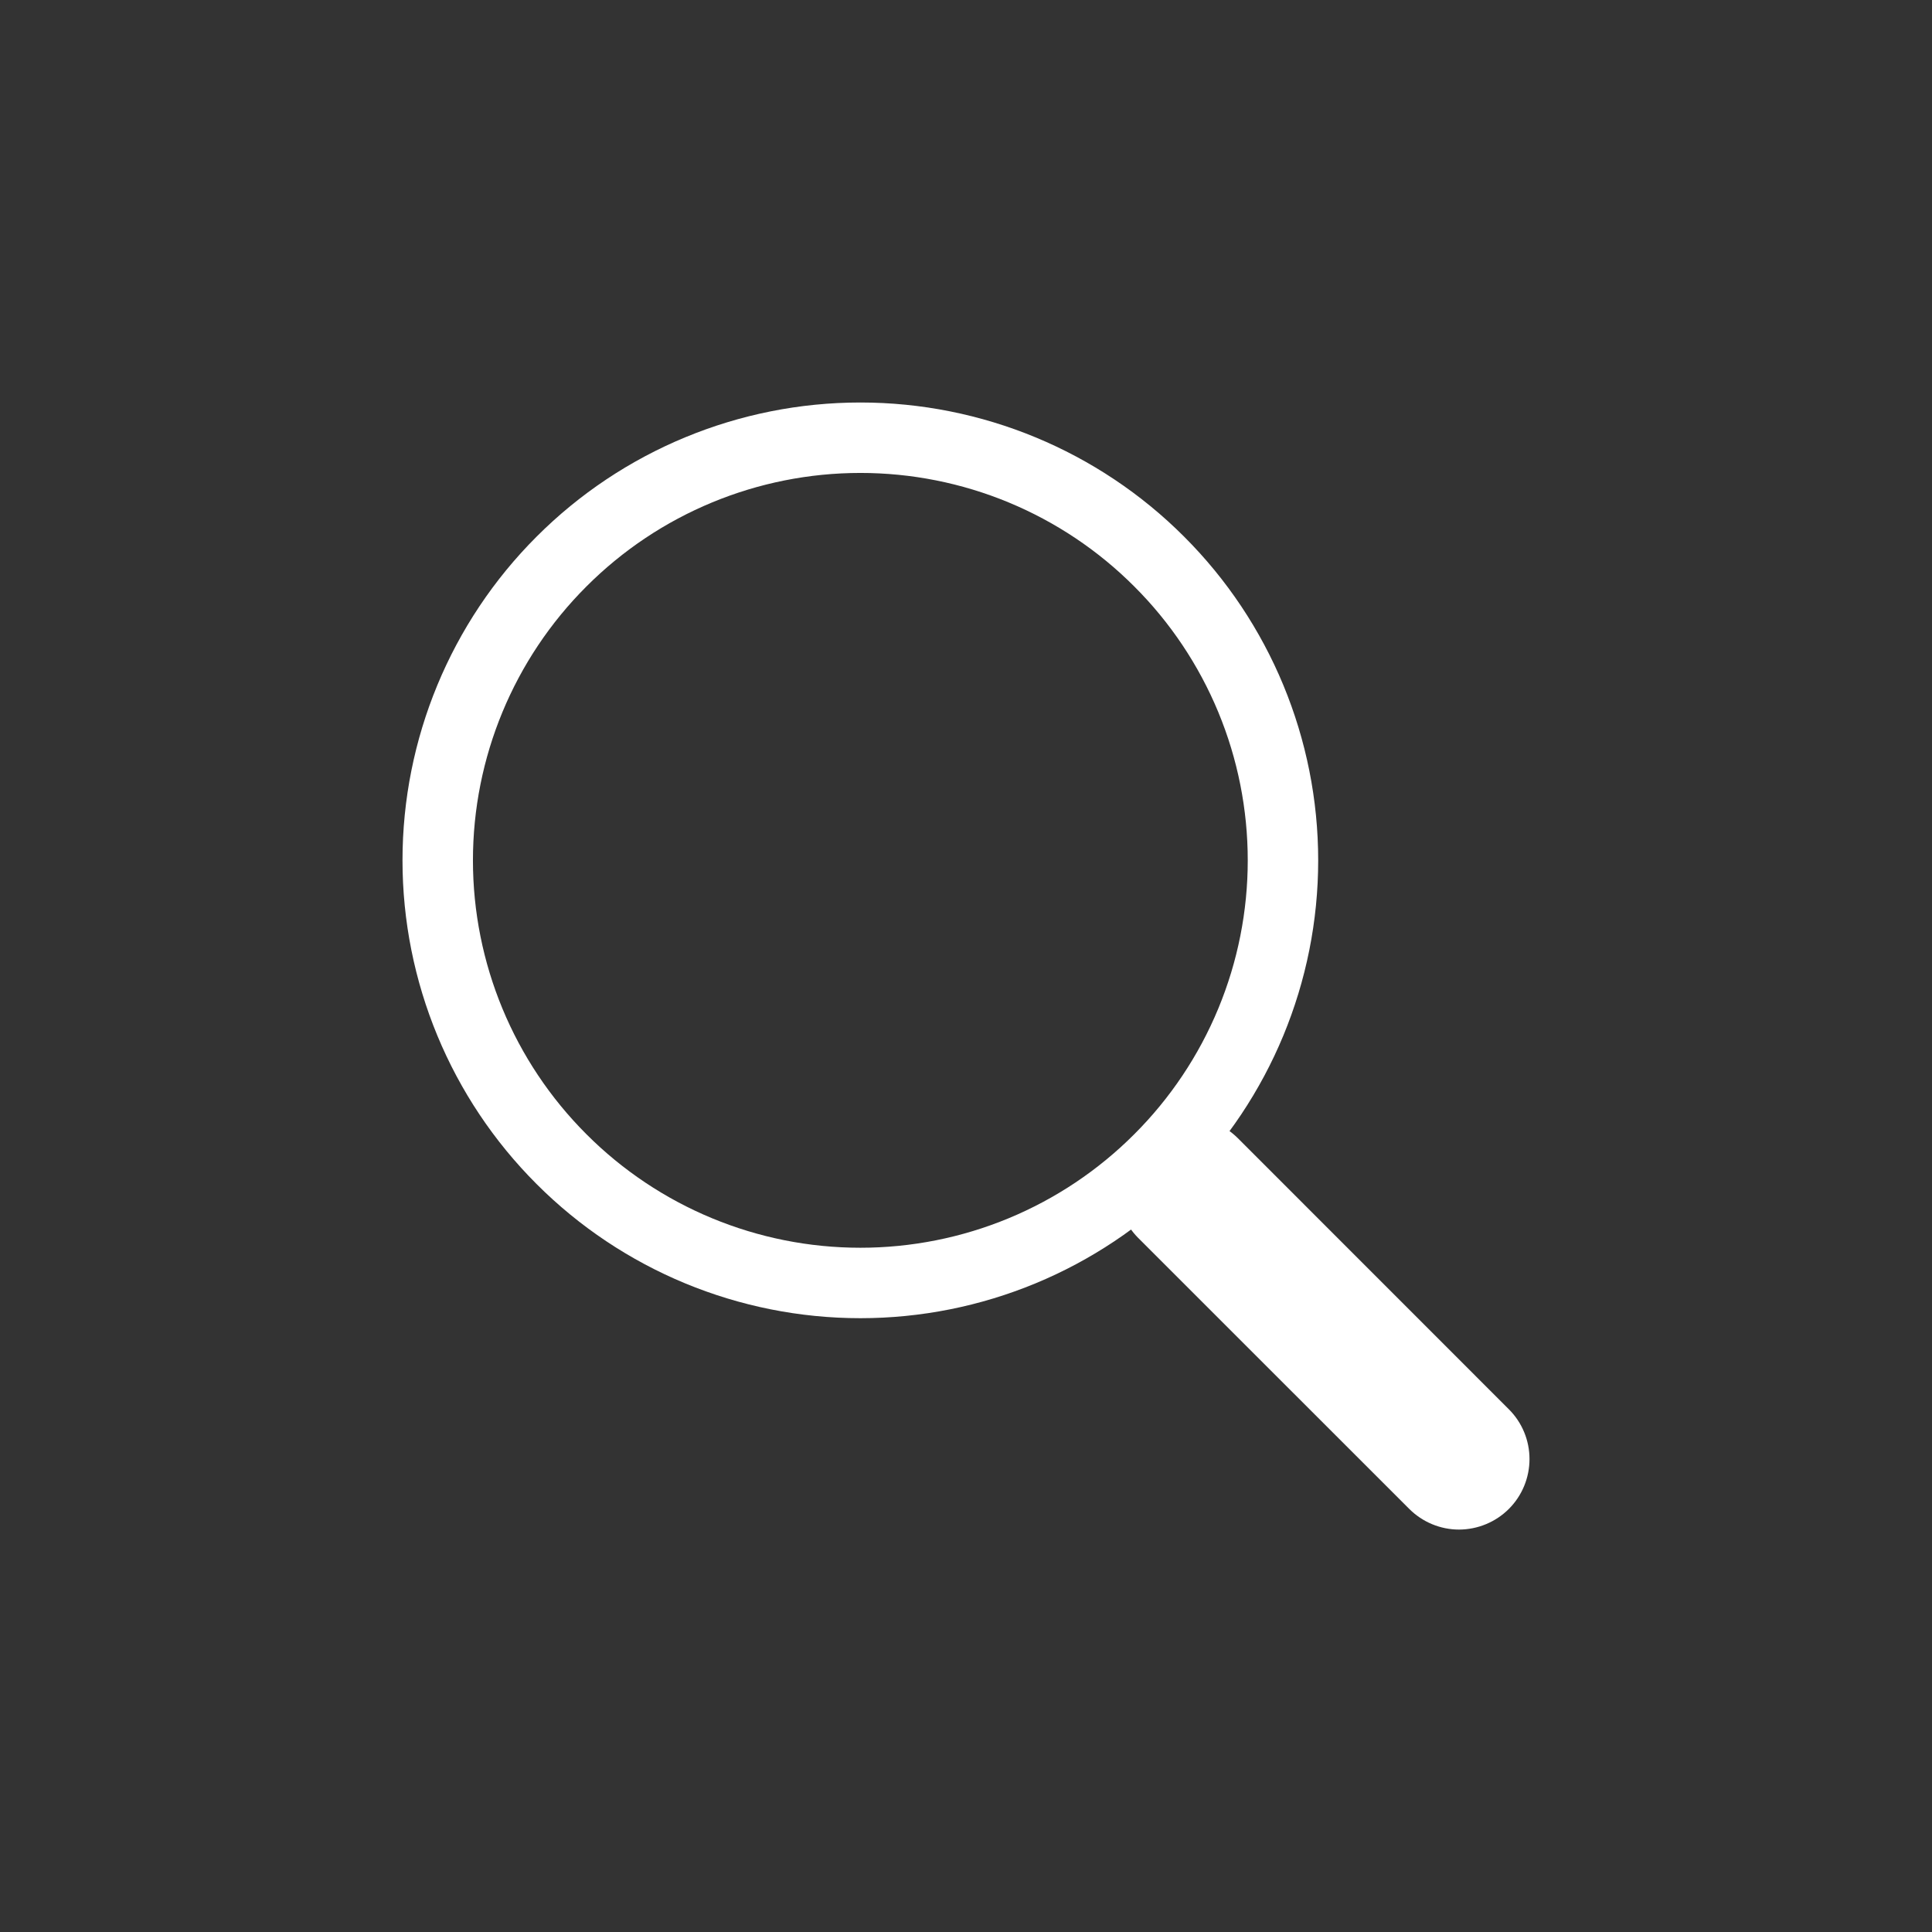
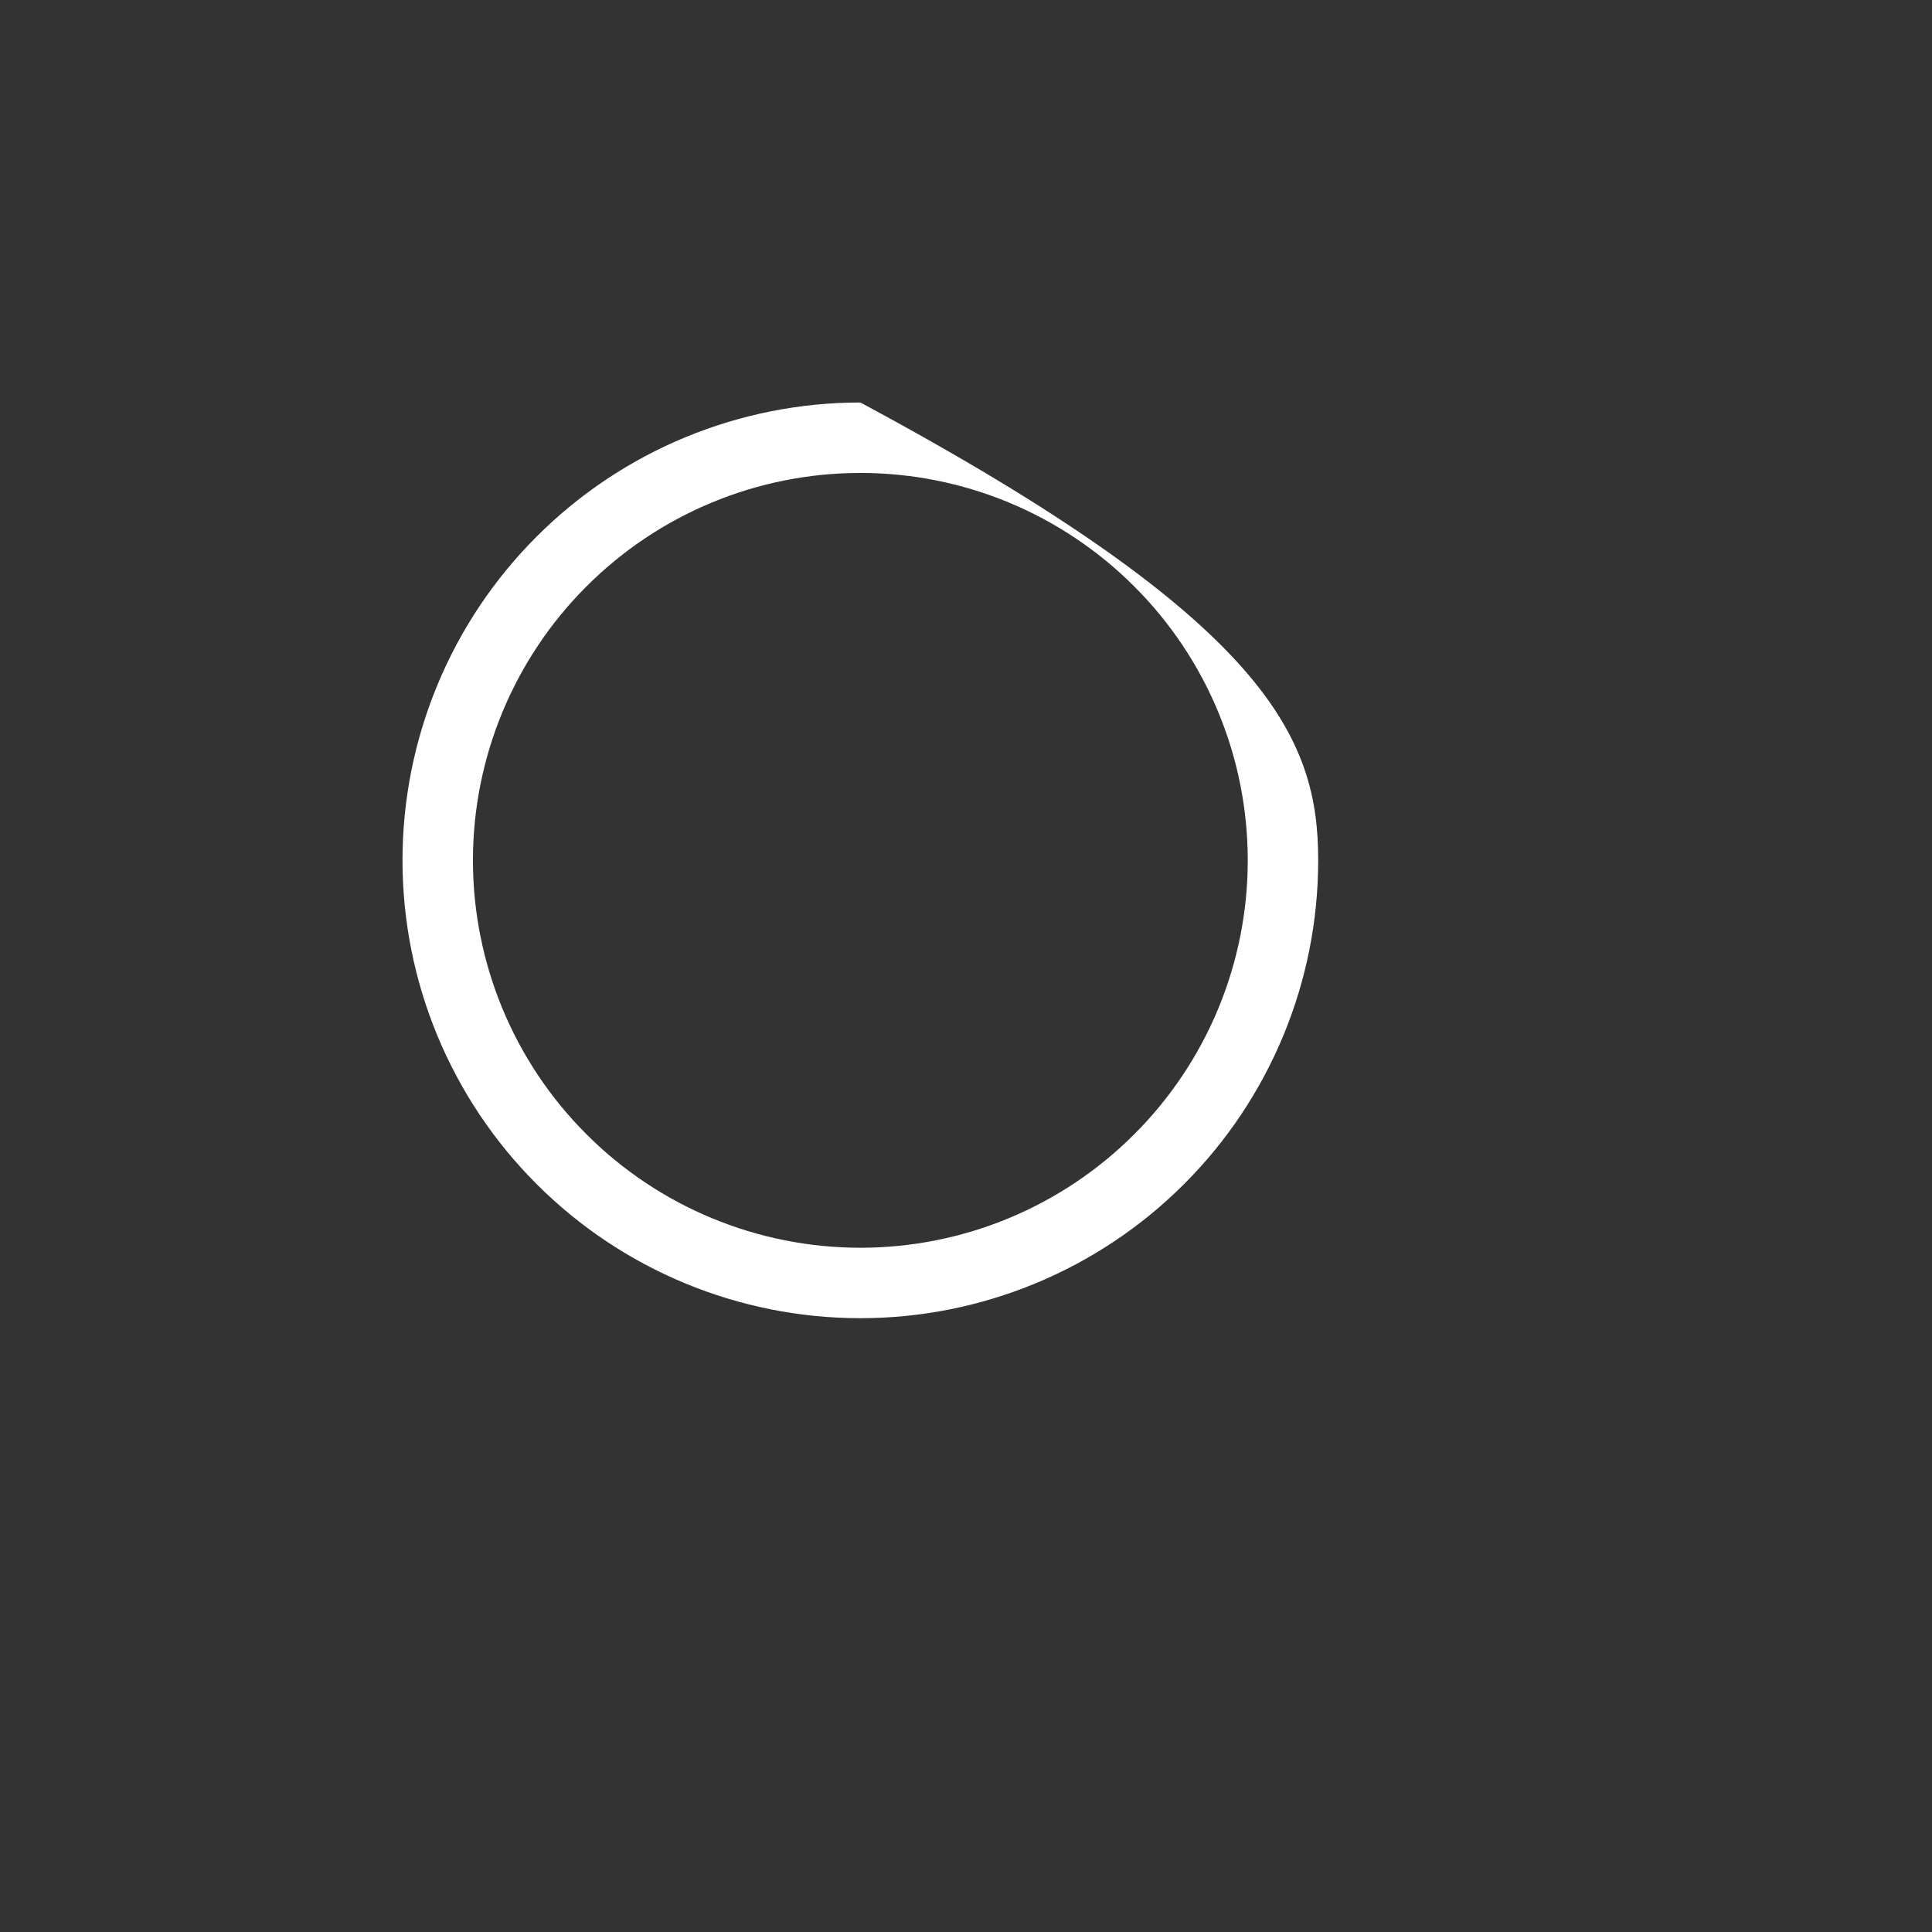
<svg xmlns="http://www.w3.org/2000/svg" width="24" height="24" viewBox="-5 -5 24 24" fill="none">
  <rect x="-5" y="-5" width="24" height="24" fill="#333333" stroke="none" />
-   <path fill-rule="evenodd" clip-rule="evenodd" d="M9.137 9.137C9.218 9.056 9.314 8.992 9.421 8.948C9.527 8.904 9.641 8.881 9.756 8.881C9.871 8.881 9.985 8.904 10.091 8.948C10.197 8.992 10.293 9.056 10.375 9.137L13.743 12.506C13.908 12.67 14 12.893 14 13.125C14 13.357 13.908 13.58 13.744 13.744C13.58 13.908 13.357 14 13.125 14.001C12.893 14.001 12.67 13.908 12.506 13.744L9.137 10.376C9.056 10.294 8.992 10.198 8.948 10.092C8.904 9.985 8.881 9.872 8.881 9.757C8.881 9.642 8.904 9.528 8.948 9.421C8.992 9.315 9.056 9.219 9.137 9.137H9.137Z" fill="#ffffff" />
-   <path fill-rule="evenodd" clip-rule="evenodd" d="M5.688 10.5C6.319 10.5 6.945 10.376 7.529 10.134C8.113 9.892 8.644 9.537 9.09 9.09C9.537 8.644 9.892 8.113 10.134 7.529C10.376 6.945 10.5 6.319 10.5 5.688C10.5 5.056 10.376 4.43 10.134 3.846C9.892 3.262 9.537 2.731 9.09 2.285C8.644 1.838 8.113 1.483 7.529 1.241C6.945 0.999 6.319 0.875 5.688 0.875C4.411 0.875 3.187 1.382 2.285 2.285C1.382 3.187 0.875 4.411 0.875 5.688C0.875 6.964 1.382 8.188 2.285 9.09C3.187 9.993 4.411 10.5 5.688 10.5ZM11.375 5.688C11.375 7.196 10.776 8.643 9.709 9.709C8.643 10.776 7.196 11.375 5.688 11.375C4.179 11.375 2.732 10.776 1.666 9.709C0.599 8.643 0 7.196 0 5.688C0 4.179 0.599 2.732 1.666 1.666C2.732 0.599 4.179 0 5.688 0C7.196 0 8.643 0.599 9.709 1.666C10.776 2.732 11.375 4.179 11.375 5.688Z" fill="#ffffff" />
+   <path fill-rule="evenodd" clip-rule="evenodd" d="M5.688 10.5C6.319 10.5 6.945 10.376 7.529 10.134C8.113 9.892 8.644 9.537 9.09 9.09C9.537 8.644 9.892 8.113 10.134 7.529C10.376 6.945 10.5 6.319 10.5 5.688C10.5 5.056 10.376 4.43 10.134 3.846C9.892 3.262 9.537 2.731 9.09 2.285C8.644 1.838 8.113 1.483 7.529 1.241C6.945 0.999 6.319 0.875 5.688 0.875C4.411 0.875 3.187 1.382 2.285 2.285C1.382 3.187 0.875 4.411 0.875 5.688C0.875 6.964 1.382 8.188 2.285 9.09C3.187 9.993 4.411 10.5 5.688 10.5ZM11.375 5.688C11.375 7.196 10.776 8.643 9.709 9.709C8.643 10.776 7.196 11.375 5.688 11.375C4.179 11.375 2.732 10.776 1.666 9.709C0.599 8.643 0 7.196 0 5.688C0 4.179 0.599 2.732 1.666 1.666C2.732 0.599 4.179 0 5.688 0C10.776 2.732 11.375 4.179 11.375 5.688Z" fill="#ffffff" />
</svg>